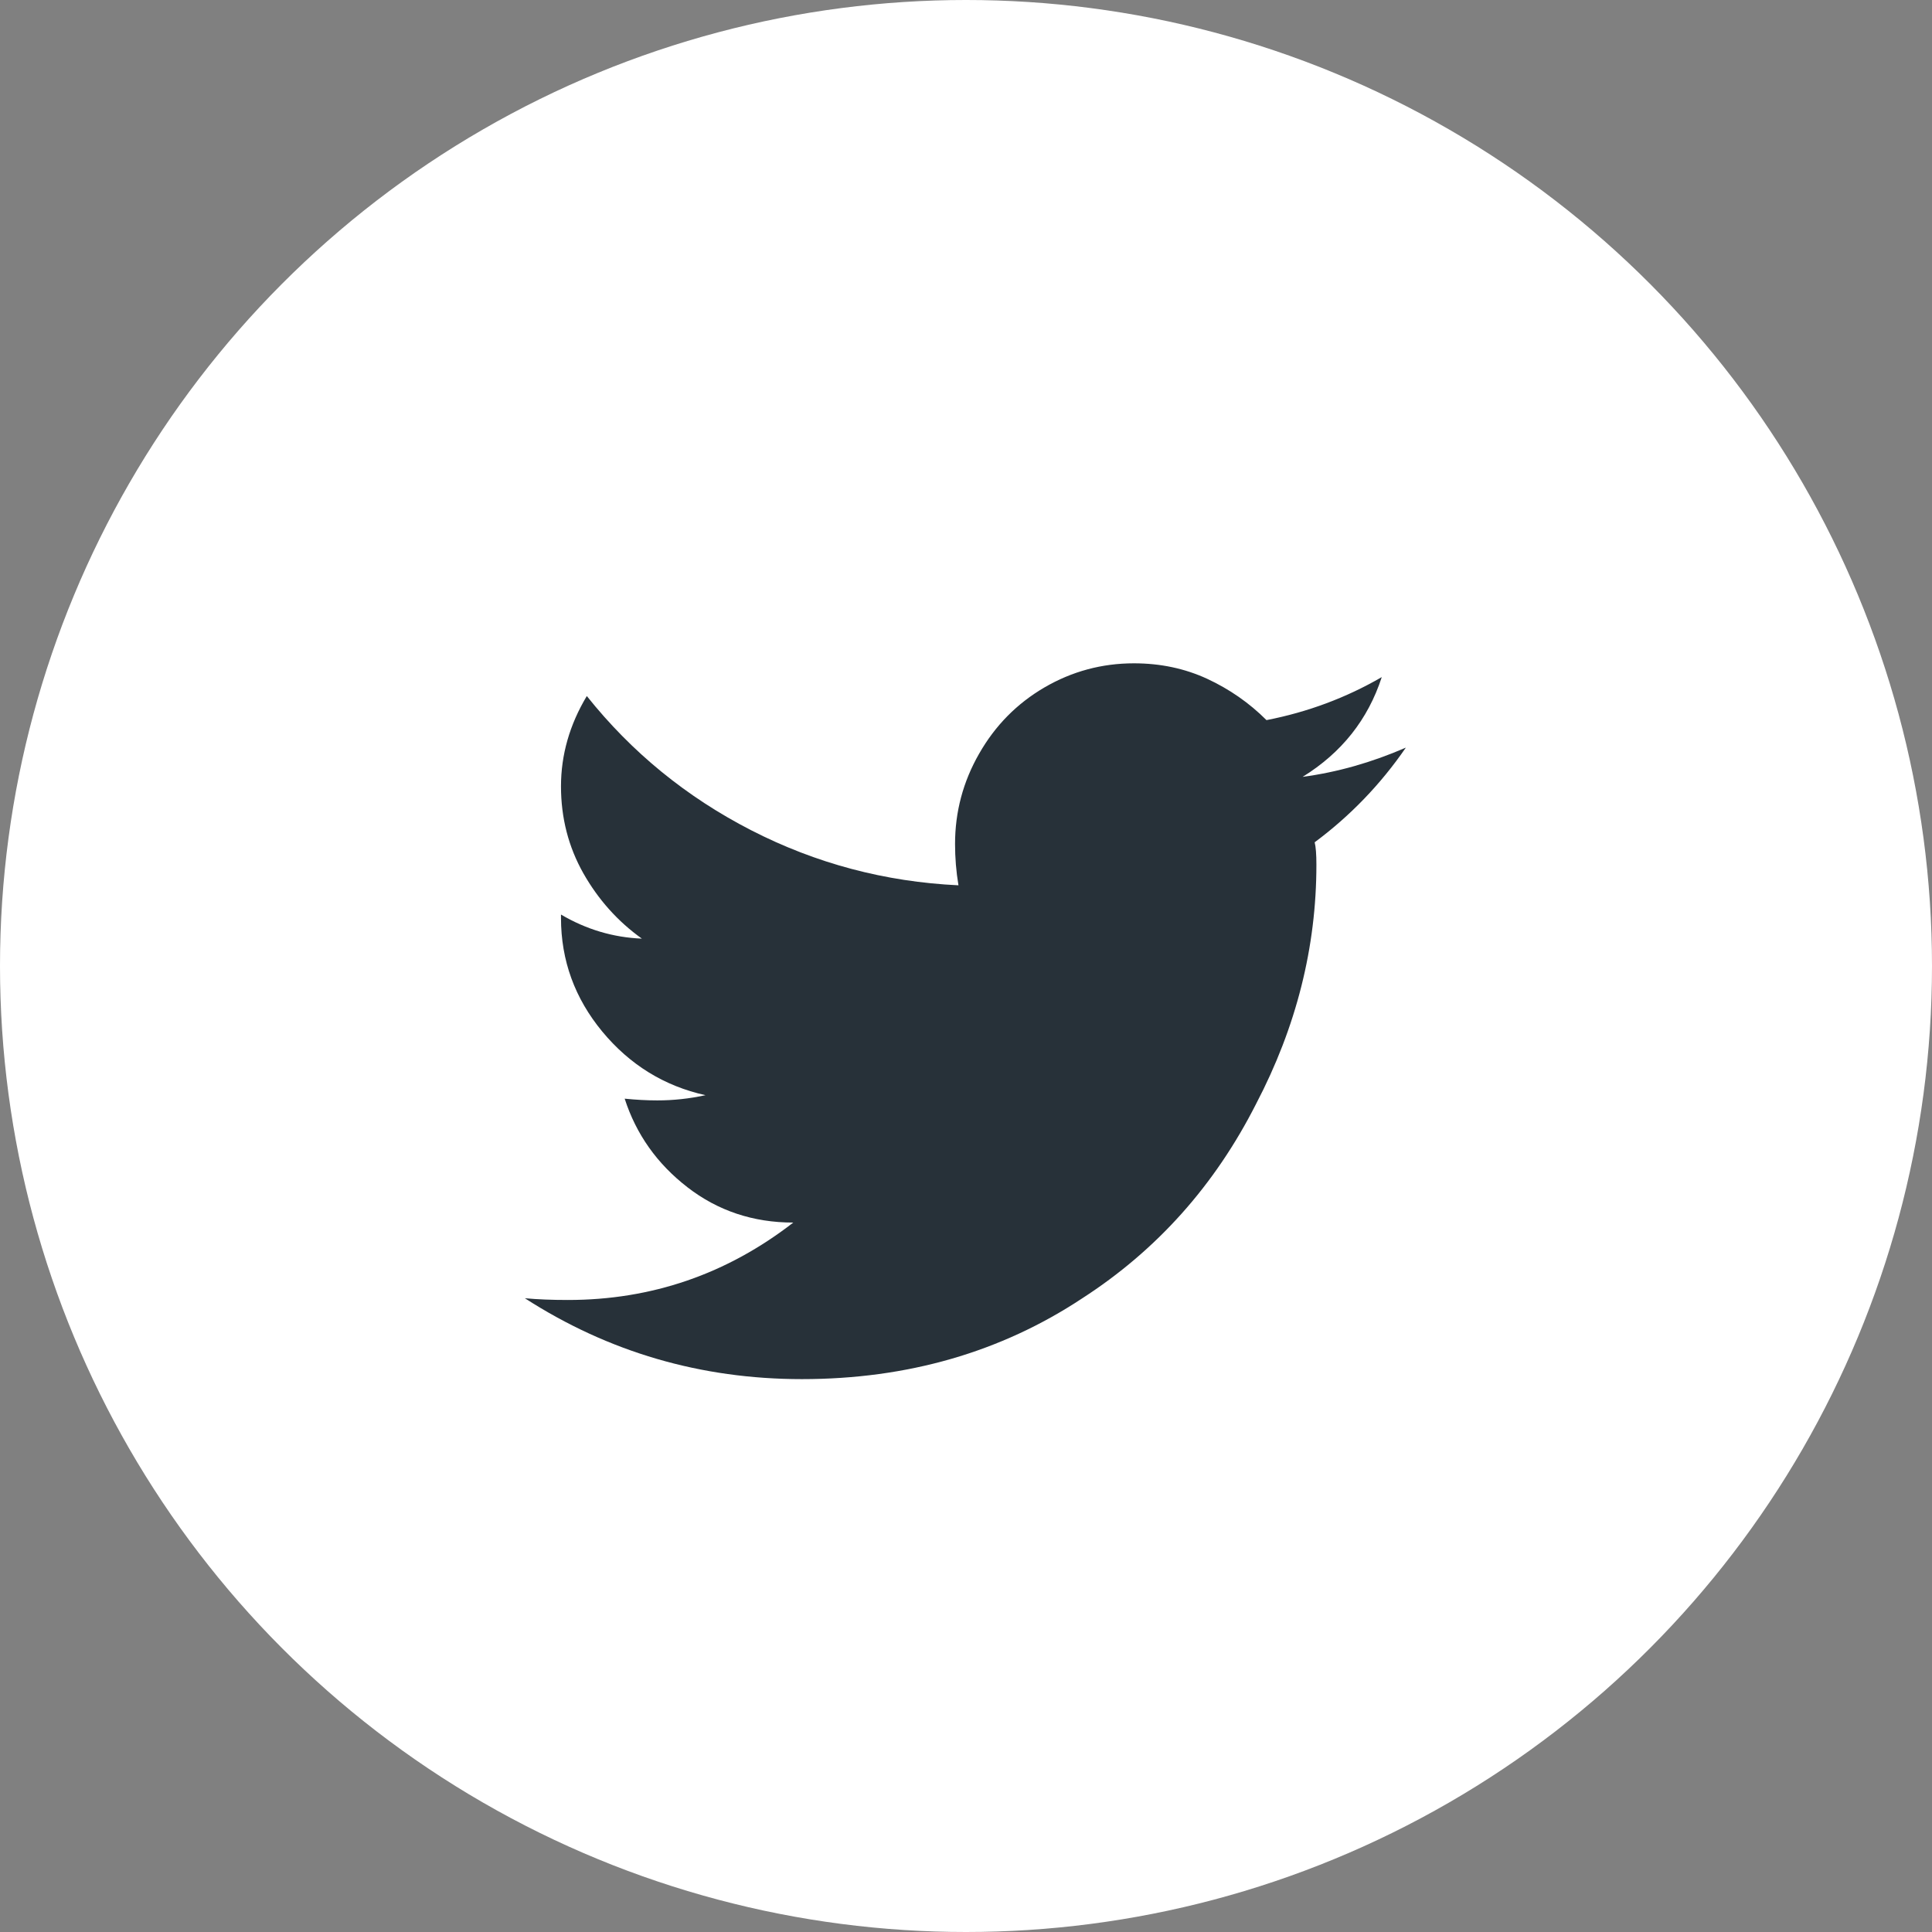
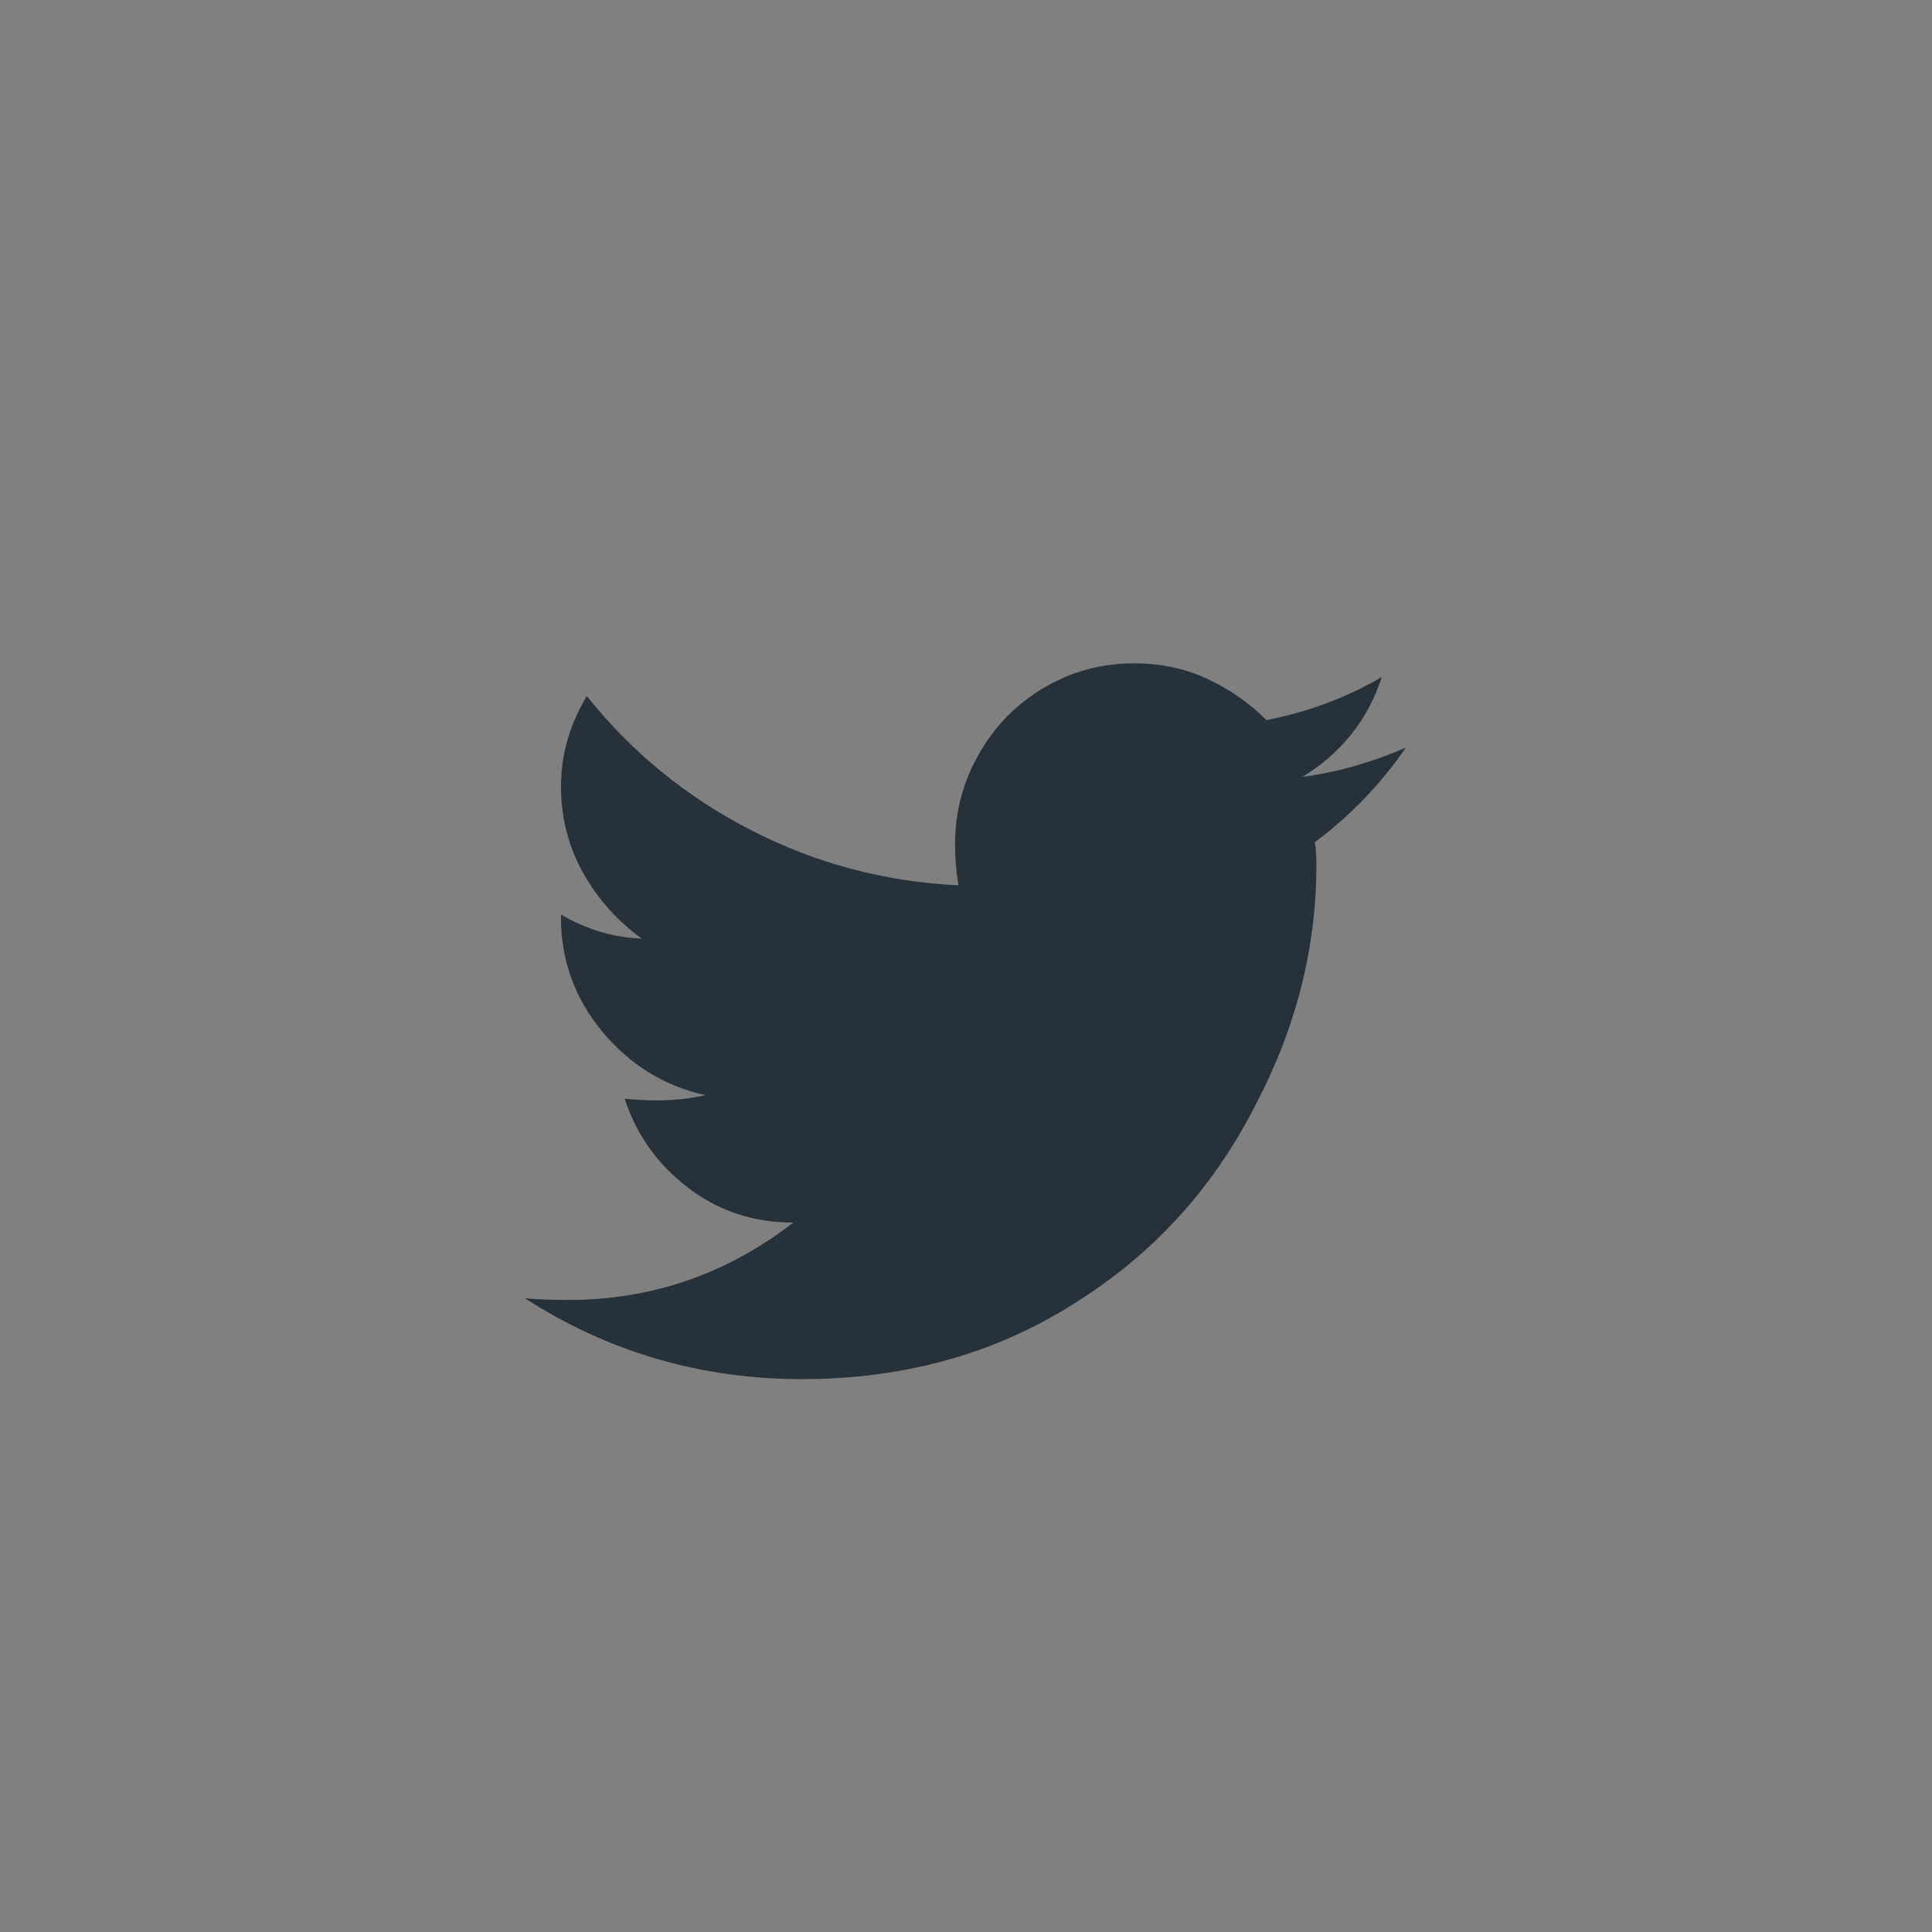
<svg xmlns="http://www.w3.org/2000/svg" width="30px" height="30px" viewBox="0 0 30 30" version="1.1">
  <rect x="0" y="0" width="30" height="30" fill="#808080" stroke="none" />
  <title>Group Copy</title>
  <desc>Created with Sketch.</desc>
  <defs />
  <g id="MOBILE" stroke="none" stroke-width="1" fill="none" fill-rule="evenodd">
    <g id="Footer" transform="translate(-275, -238)">
      <g id="Group-3">
        <g transform="translate(195, 238)">
          <g id="Group-5">
            <g id="Group-Copy" transform="translate(80, 0)">
-               <circle id="Oval-6-Copy" fill="#FFFFFF" fill-rule="nonzero" cx="15" cy="15" r="15" />
              <path d="M20.414,13.079 C20.432,13.15 20.441,13.266 20.441,13.426 C20.441,14.709 20.129,15.947 19.505,17.14 C18.864,18.405 17.965,19.411 16.807,20.159 C15.542,20.996 14.09,21.415 12.452,21.415 C10.884,21.415 9.45,20.996 8.15,20.159 C8.346,20.177 8.569,20.186 8.818,20.186 C10.118,20.186 11.285,19.785 12.318,18.984 C11.695,18.984 11.147,18.801 10.675,18.436 C10.203,18.071 9.878,17.612 9.7,17.06 C9.878,17.078 10.047,17.087 10.207,17.087 C10.457,17.087 10.706,17.06 10.955,17.006 C10.314,16.864 9.78,16.534 9.352,16.018 C8.925,15.501 8.711,14.913 8.711,14.254 L8.711,14.201 C9.103,14.432 9.522,14.557 9.967,14.575 C9.593,14.308 9.29,13.969 9.058,13.56 C8.827,13.15 8.711,12.7 8.711,12.21 C8.711,11.721 8.845,11.253 9.112,10.808 C9.807,11.68 10.657,12.375 11.664,12.892 C12.67,13.408 13.743,13.693 14.883,13.747 C14.847,13.533 14.83,13.319 14.83,13.105 C14.83,12.607 14.954,12.139 15.204,11.703 C15.453,11.266 15.792,10.923 16.219,10.674 C16.647,10.425 17.11,10.3 17.608,10.3 C18.018,10.3 18.397,10.38 18.744,10.54 C19.091,10.701 19.399,10.915 19.666,11.182 C20.307,11.057 20.904,10.834 21.456,10.514 C21.242,11.173 20.832,11.689 20.227,12.063 C20.761,11.992 21.296,11.841 21.83,11.609 C21.438,12.179 20.966,12.669 20.414,13.079 Z" id="" fill="#273139" />
            </g>
          </g>
        </g>
      </g>
    </g>
  </g>
</svg>